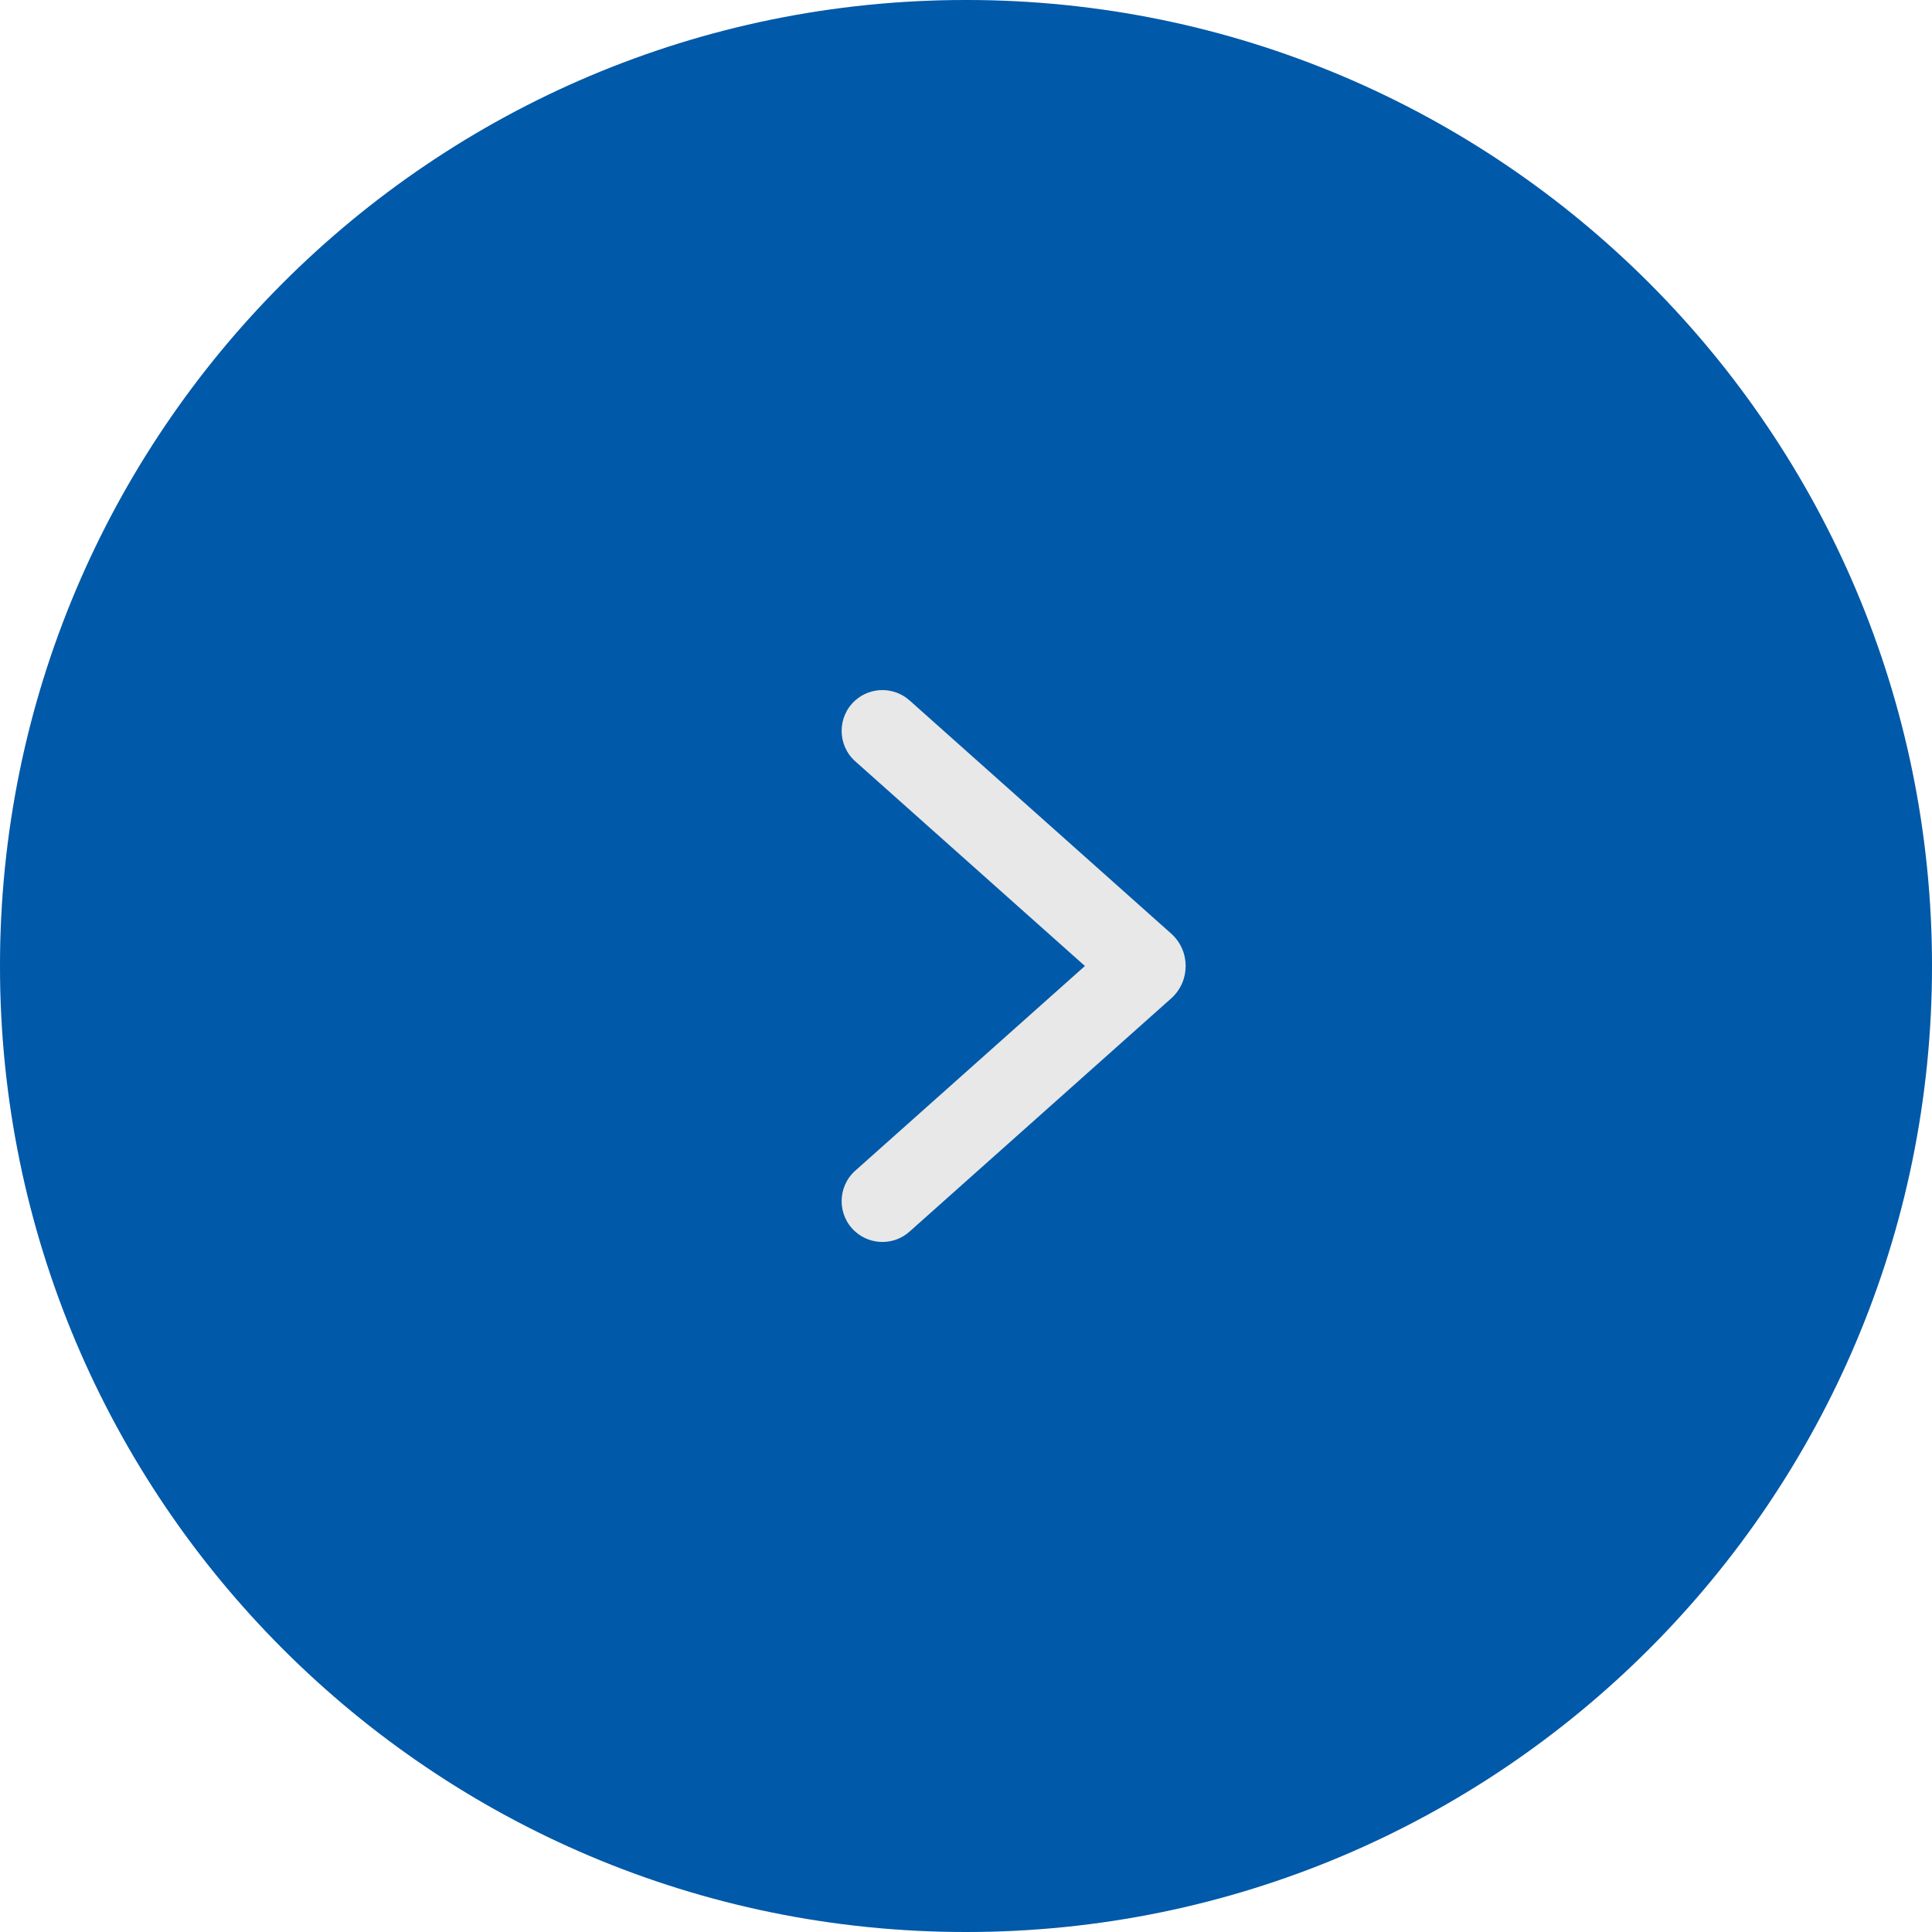
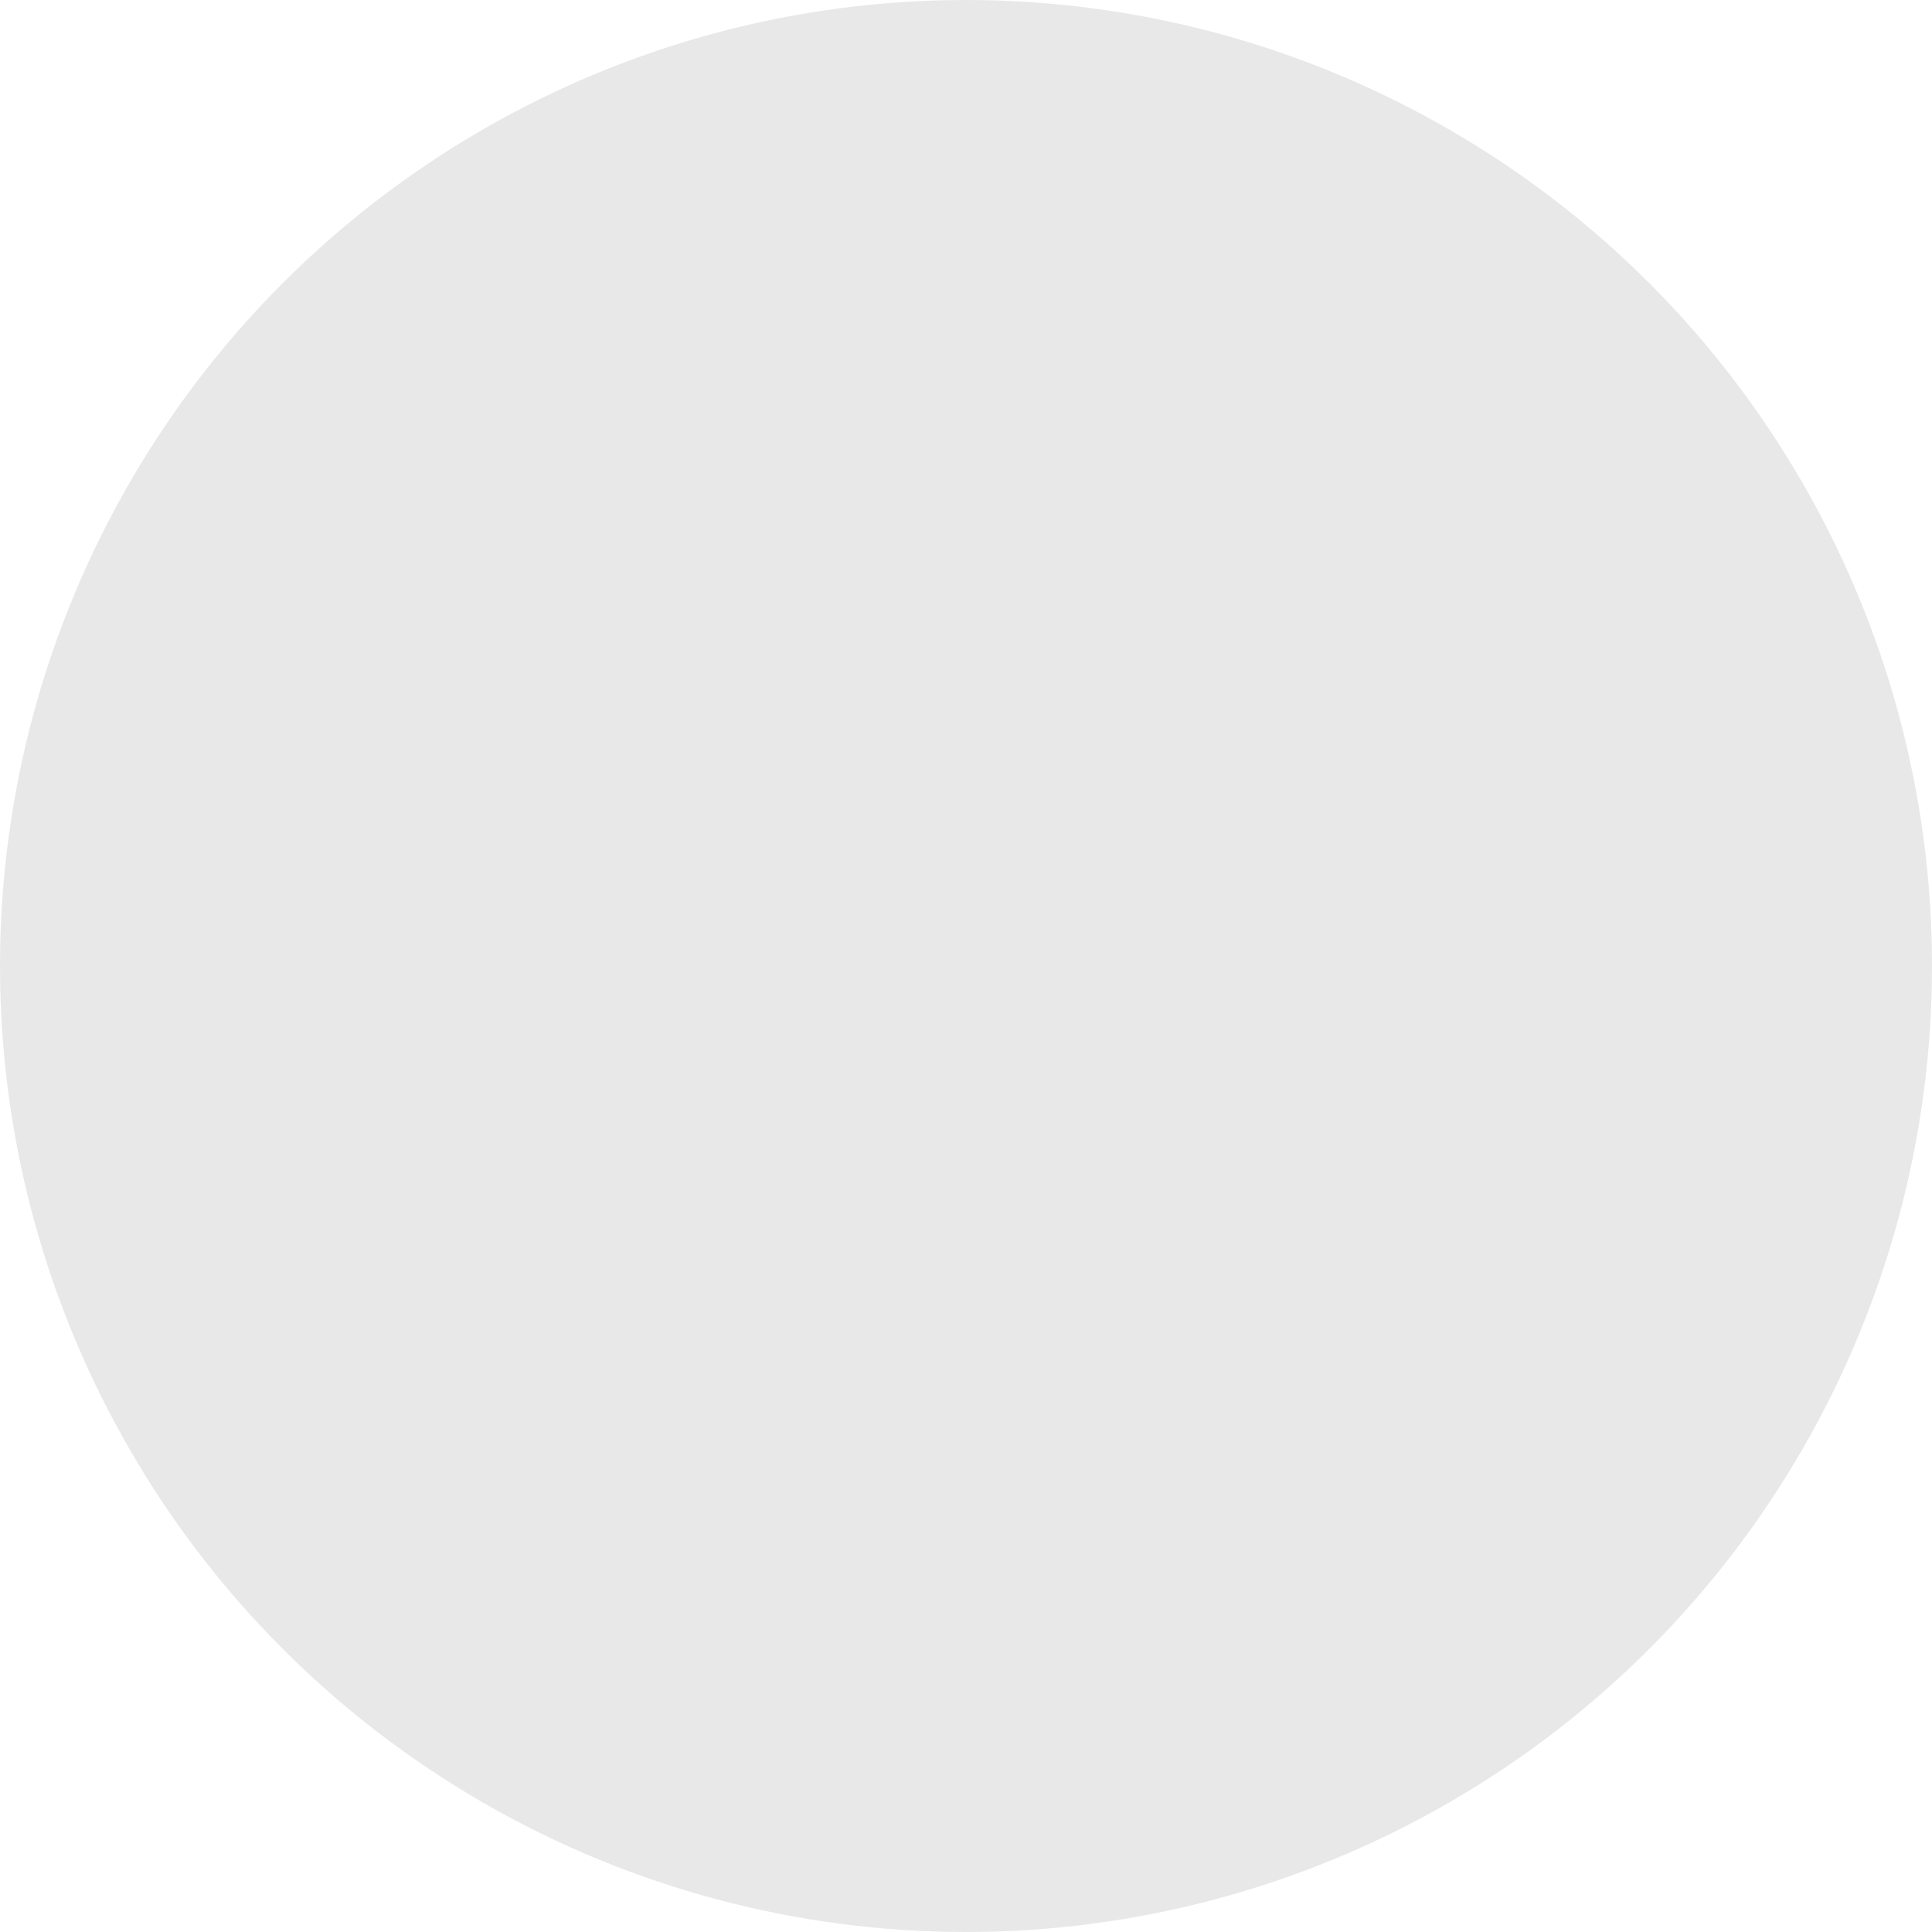
<svg xmlns="http://www.w3.org/2000/svg" width="40" height="40" viewBox="0 0 40 40" fill="none">
  <circle r="20" transform="matrix(-1 0 0 1 20 20)" fill="#E8E8E8" />
-   <path fill-rule="evenodd" clip-rule="evenodd" d="M20 40C8.954 40 0 31.046 0 20C0 8.954 8.954 0 20 0C31.046 0 40 8.954 40 20C40 31.046 31.046 40 20 40ZM18.831 14.501C18.511 14.216 18.027 14.216 17.707 14.501C17.331 14.837 17.331 15.426 17.707 15.762L22.462 20L17.707 24.238C17.331 24.574 17.331 25.163 17.707 25.499C18.027 25.785 18.511 25.785 18.831 25.499L24.248 20.671C24.648 20.313 24.648 19.687 24.248 19.329L18.831 14.501Z" fill="#0059A9" />
</svg>